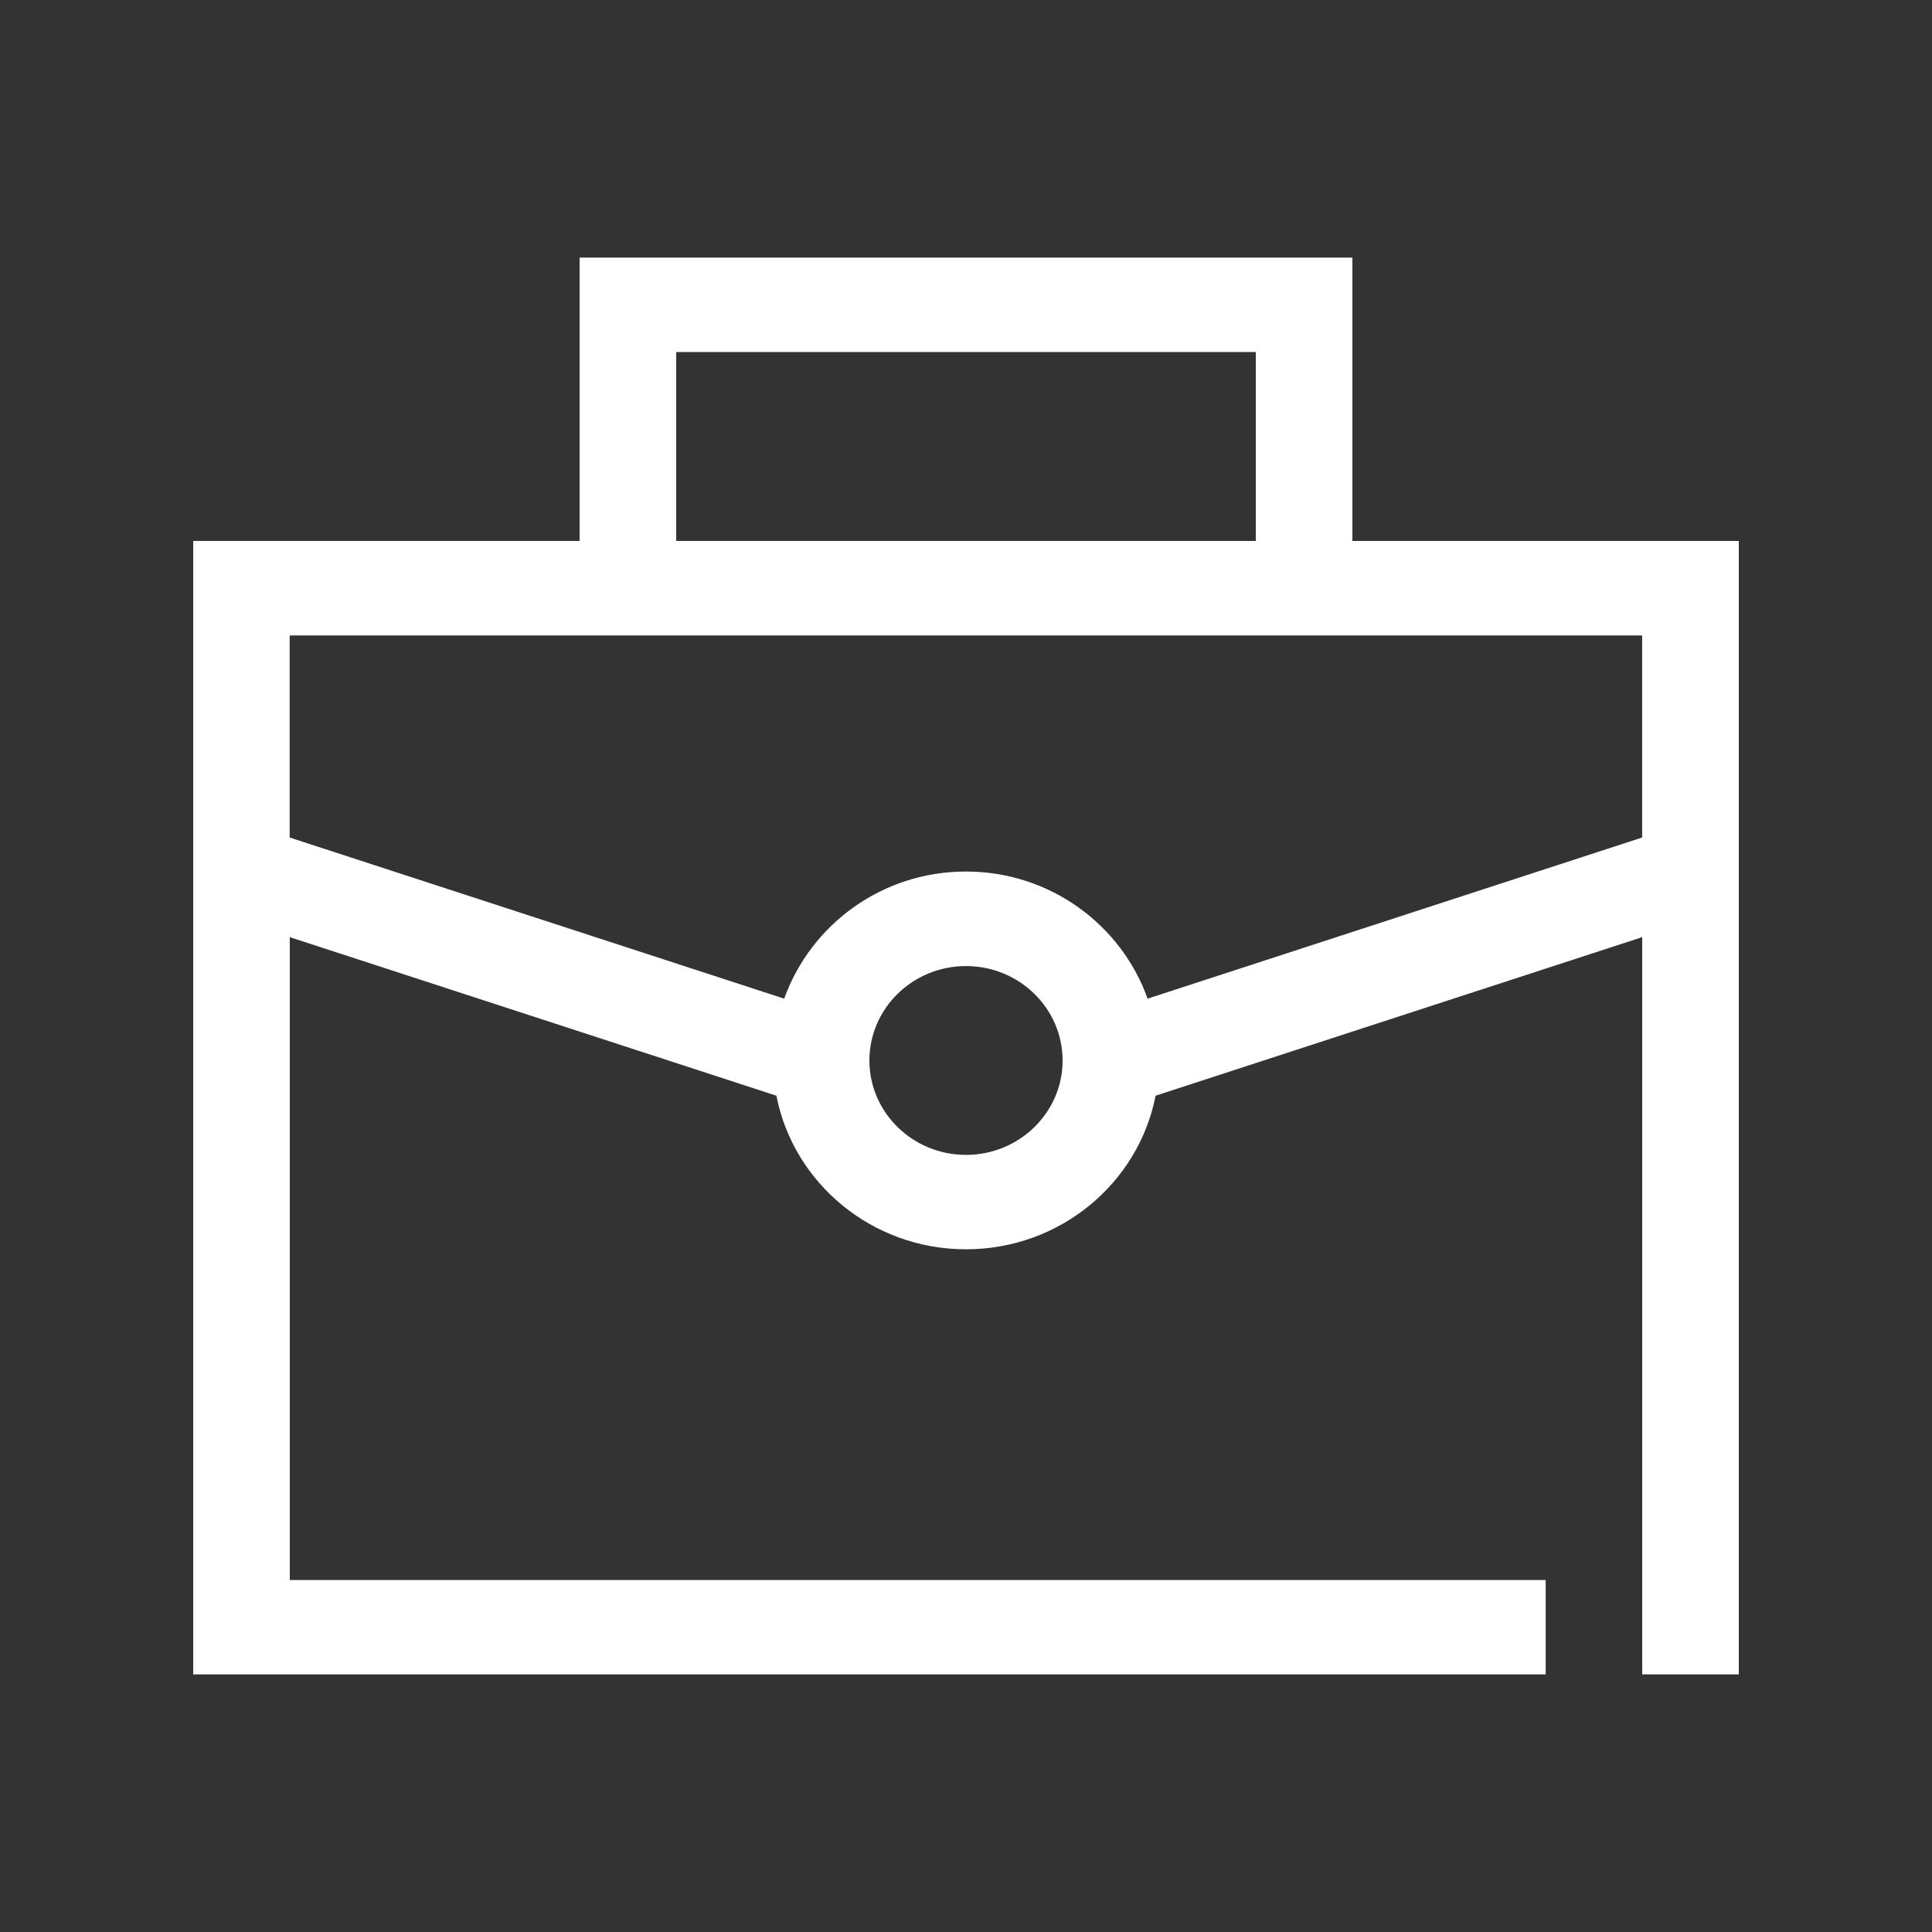
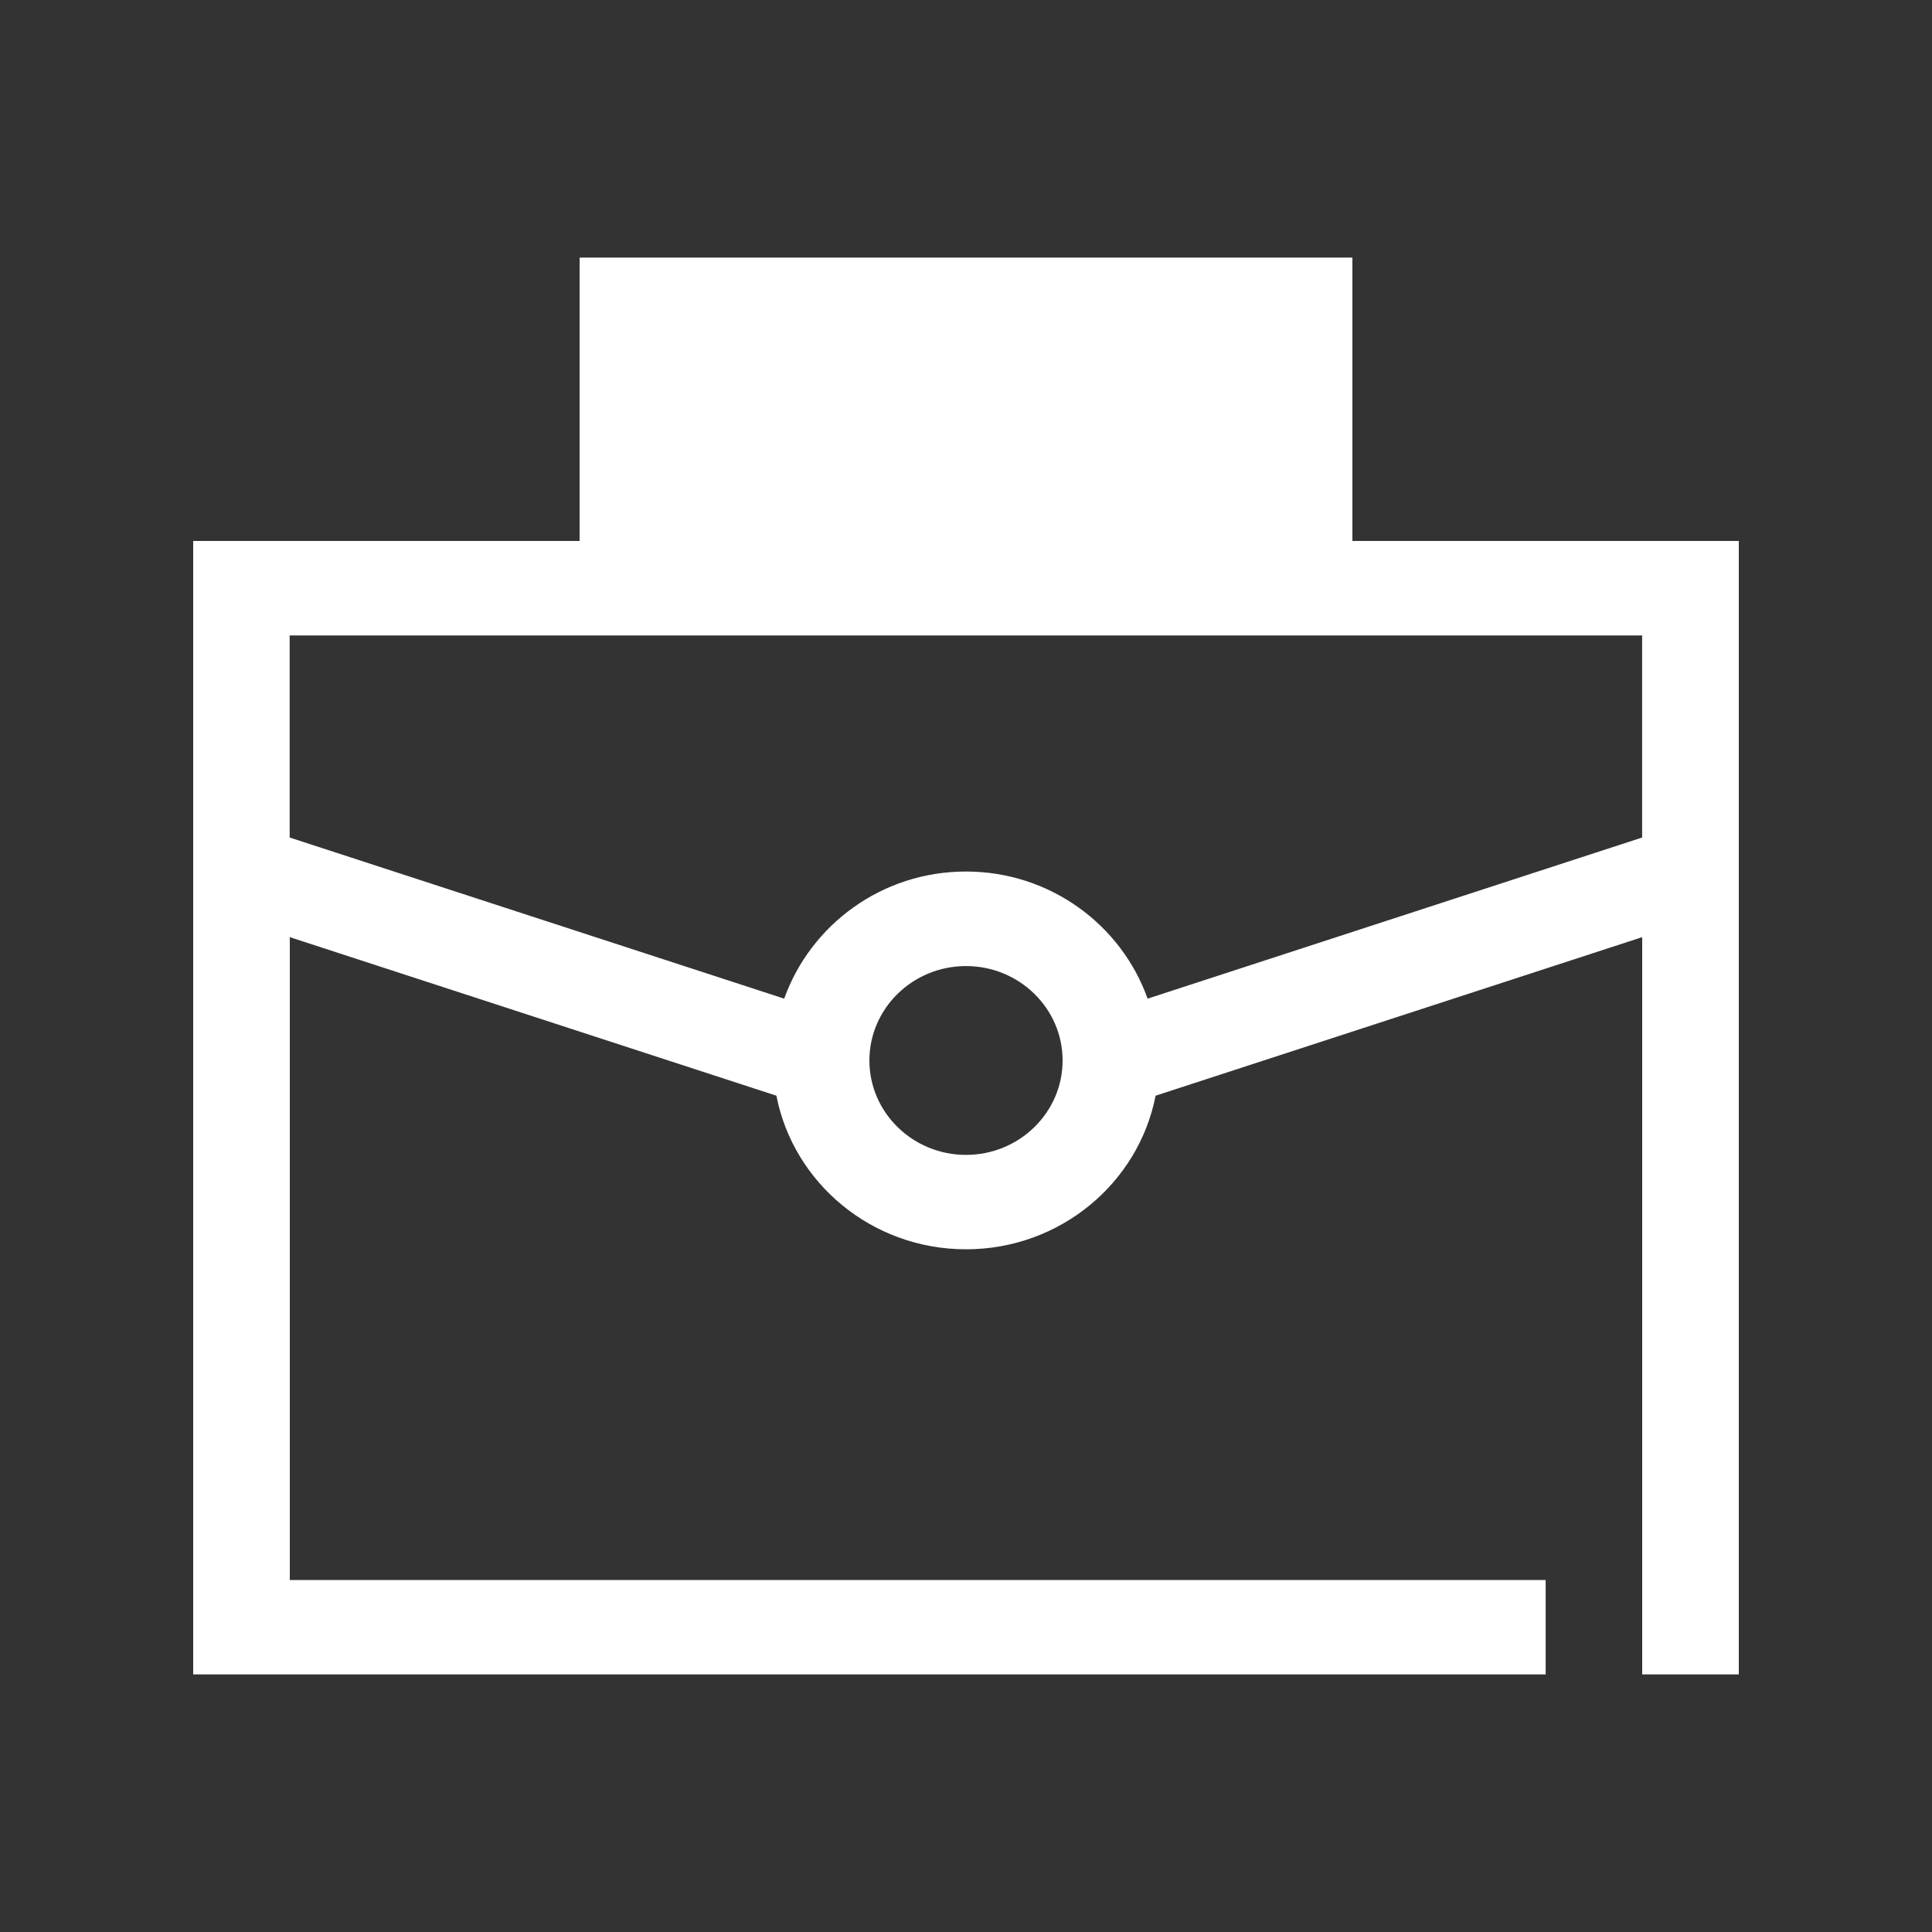
<svg xmlns="http://www.w3.org/2000/svg" width="30" height="30" viewBox="0 0 30 30" fill="none">
  <rect x="0" y="0" width="30" height="30" fill="#333333" stroke="none" />
-   <path d="M21 8.4V4H9V8.4H3V26H24.001V24.534H4.5V14.552L12.056 17.014C12.32 18.37 13.538 19.399 15 19.399C16.462 19.399 17.68 18.37 17.944 17.014L25.5 14.552V26H27V8.4H21ZM10.5 5.466H19.5V8.4H10.5V5.466ZM15 17.933C14.173 17.933 13.5 17.276 13.5 16.467C13.5 15.658 14.173 15.001 15 15.001C15.827 15.001 16.5 15.658 16.5 16.467C16.5 17.276 15.827 17.933 15 17.933ZM17.82 15.507C17.412 14.362 16.307 13.533 14.999 13.533C13.691 13.533 12.587 14.362 12.177 15.507L4.498 13.005V9.867H25.499V13.005L17.82 15.507Z" fill="white" />
+   <path d="M21 8.4V4H9V8.4H3V26H24.001V24.534H4.5V14.552L12.056 17.014C12.32 18.37 13.538 19.399 15 19.399C16.462 19.399 17.68 18.37 17.944 17.014L25.5 14.552V26H27V8.4H21ZM10.5 5.466H19.5V8.4V5.466ZM15 17.933C14.173 17.933 13.5 17.276 13.5 16.467C13.5 15.658 14.173 15.001 15 15.001C15.827 15.001 16.5 15.658 16.5 16.467C16.5 17.276 15.827 17.933 15 17.933ZM17.82 15.507C17.412 14.362 16.307 13.533 14.999 13.533C13.691 13.533 12.587 14.362 12.177 15.507L4.498 13.005V9.867H25.499V13.005L17.82 15.507Z" fill="white" />
</svg>